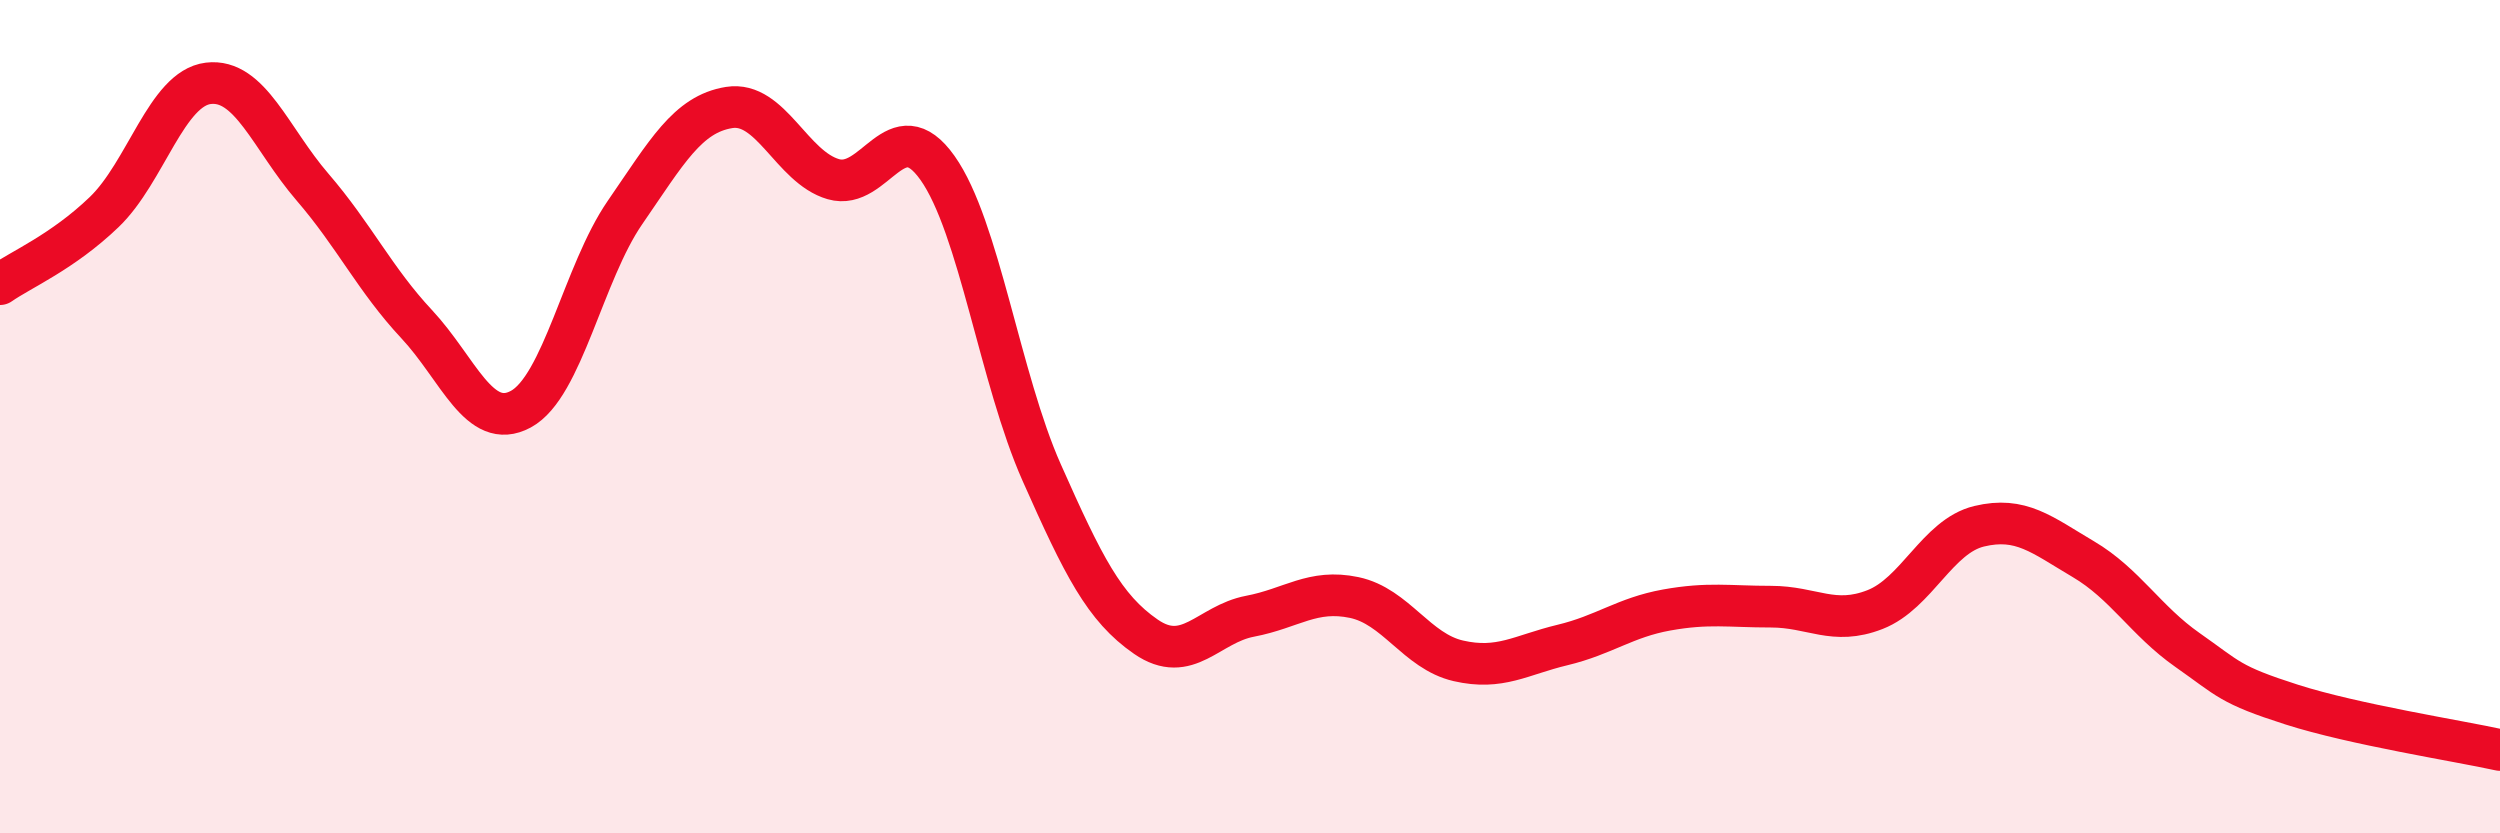
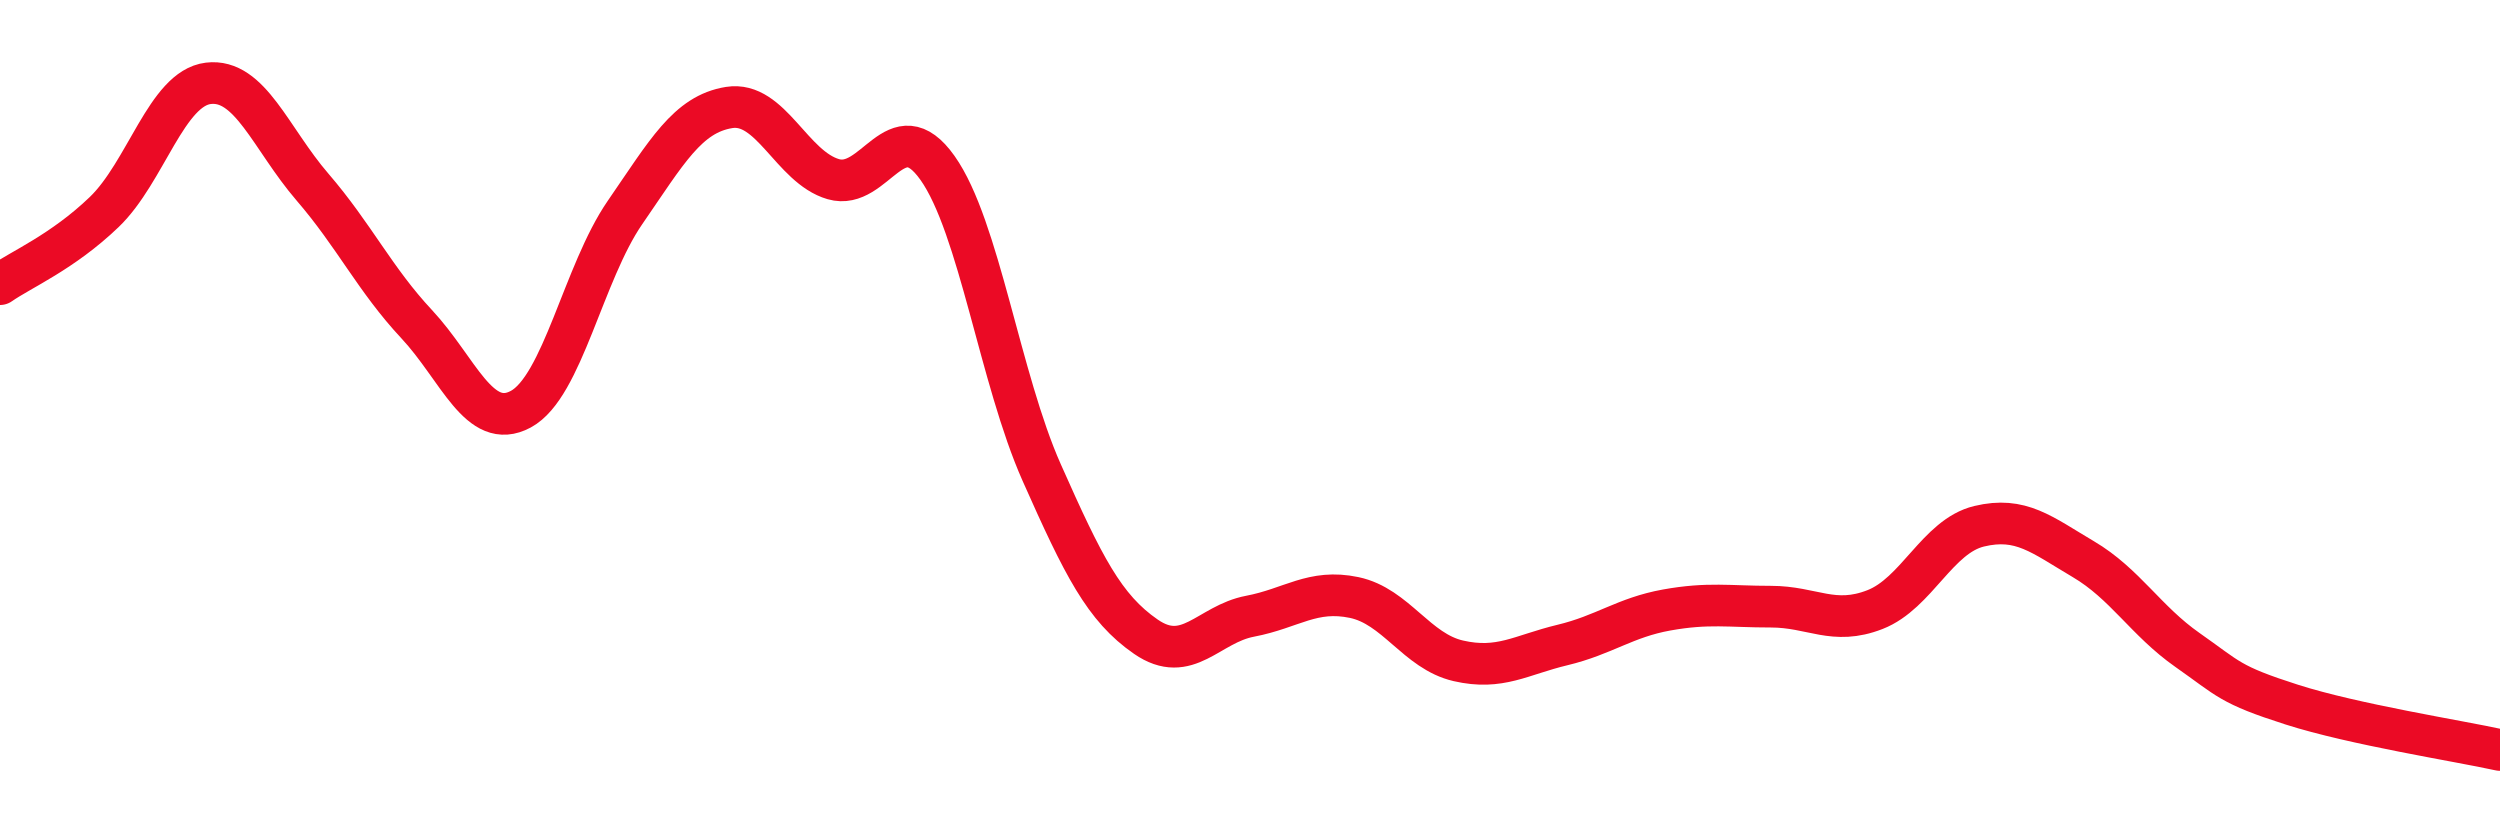
<svg xmlns="http://www.w3.org/2000/svg" width="60" height="20" viewBox="0 0 60 20">
-   <path d="M 0,6.82 C 0.5,6.47 1.5,6.05 2.5,5.09 C 3.5,4.13 4,2.12 5,2 C 6,1.88 6.5,3.33 7.5,4.49 C 8.5,5.65 9,6.71 10,7.78 C 11,8.85 11.5,10.36 12.5,9.82 C 13.5,9.28 14,6.55 15,5.1 C 16,3.65 16.5,2.74 17.5,2.58 C 18.5,2.42 19,4.01 20,4.3 C 21,4.59 21.5,2.62 22.5,4.03 C 23.5,5.44 24,9.09 25,11.34 C 26,13.59 26.5,14.59 27.5,15.28 C 28.5,15.97 29,14.98 30,14.79 C 31,14.6 31.5,14.13 32.5,14.34 C 33.5,14.55 34,15.63 35,15.86 C 36,16.09 36.5,15.72 37.5,15.48 C 38.5,15.24 39,14.82 40,14.64 C 41,14.46 41.5,14.56 42.5,14.56 C 43.5,14.56 44,15.02 45,14.63 C 46,14.24 46.5,12.87 47.5,12.63 C 48.5,12.39 49,12.83 50,13.42 C 51,14.01 51.5,14.9 52.5,15.6 C 53.5,16.3 53.5,16.43 55,16.91 C 56.5,17.39 59,17.78 60,18L60 20L0 20Z" fill="#EB0A25" opacity="0.1" stroke-linecap="round" stroke-linejoin="round" />
  <path d="M 0,6.82 C 0.5,6.47 1.5,6.05 2.5,5.09 C 3.5,4.13 4,2.12 5,2 C 6,1.88 6.5,3.33 7.5,4.49 C 8.5,5.65 9,6.71 10,7.78 C 11,8.85 11.5,10.36 12.5,9.82 C 13.5,9.28 14,6.55 15,5.1 C 16,3.65 16.5,2.74 17.5,2.58 C 18.5,2.42 19,4.01 20,4.3 C 21,4.59 21.5,2.62 22.5,4.03 C 23.5,5.44 24,9.09 25,11.34 C 26,13.59 26.5,14.59 27.5,15.28 C 28.5,15.97 29,14.98 30,14.79 C 31,14.6 31.5,14.13 32.5,14.34 C 33.5,14.55 34,15.63 35,15.86 C 36,16.09 36.5,15.72 37.5,15.48 C 38.5,15.24 39,14.82 40,14.64 C 41,14.46 41.5,14.56 42.5,14.56 C 43.5,14.56 44,15.02 45,14.63 C 46,14.24 46.5,12.87 47.5,12.63 C 48.5,12.39 49,12.83 50,13.42 C 51,14.01 51.5,14.9 52.5,15.6 C 53.5,16.3 53.5,16.43 55,16.91 C 56.5,17.39 59,17.78 60,18" stroke="#EB0A25" stroke-width="1" fill="none" stroke-linecap="round" stroke-linejoin="round" />
</svg>